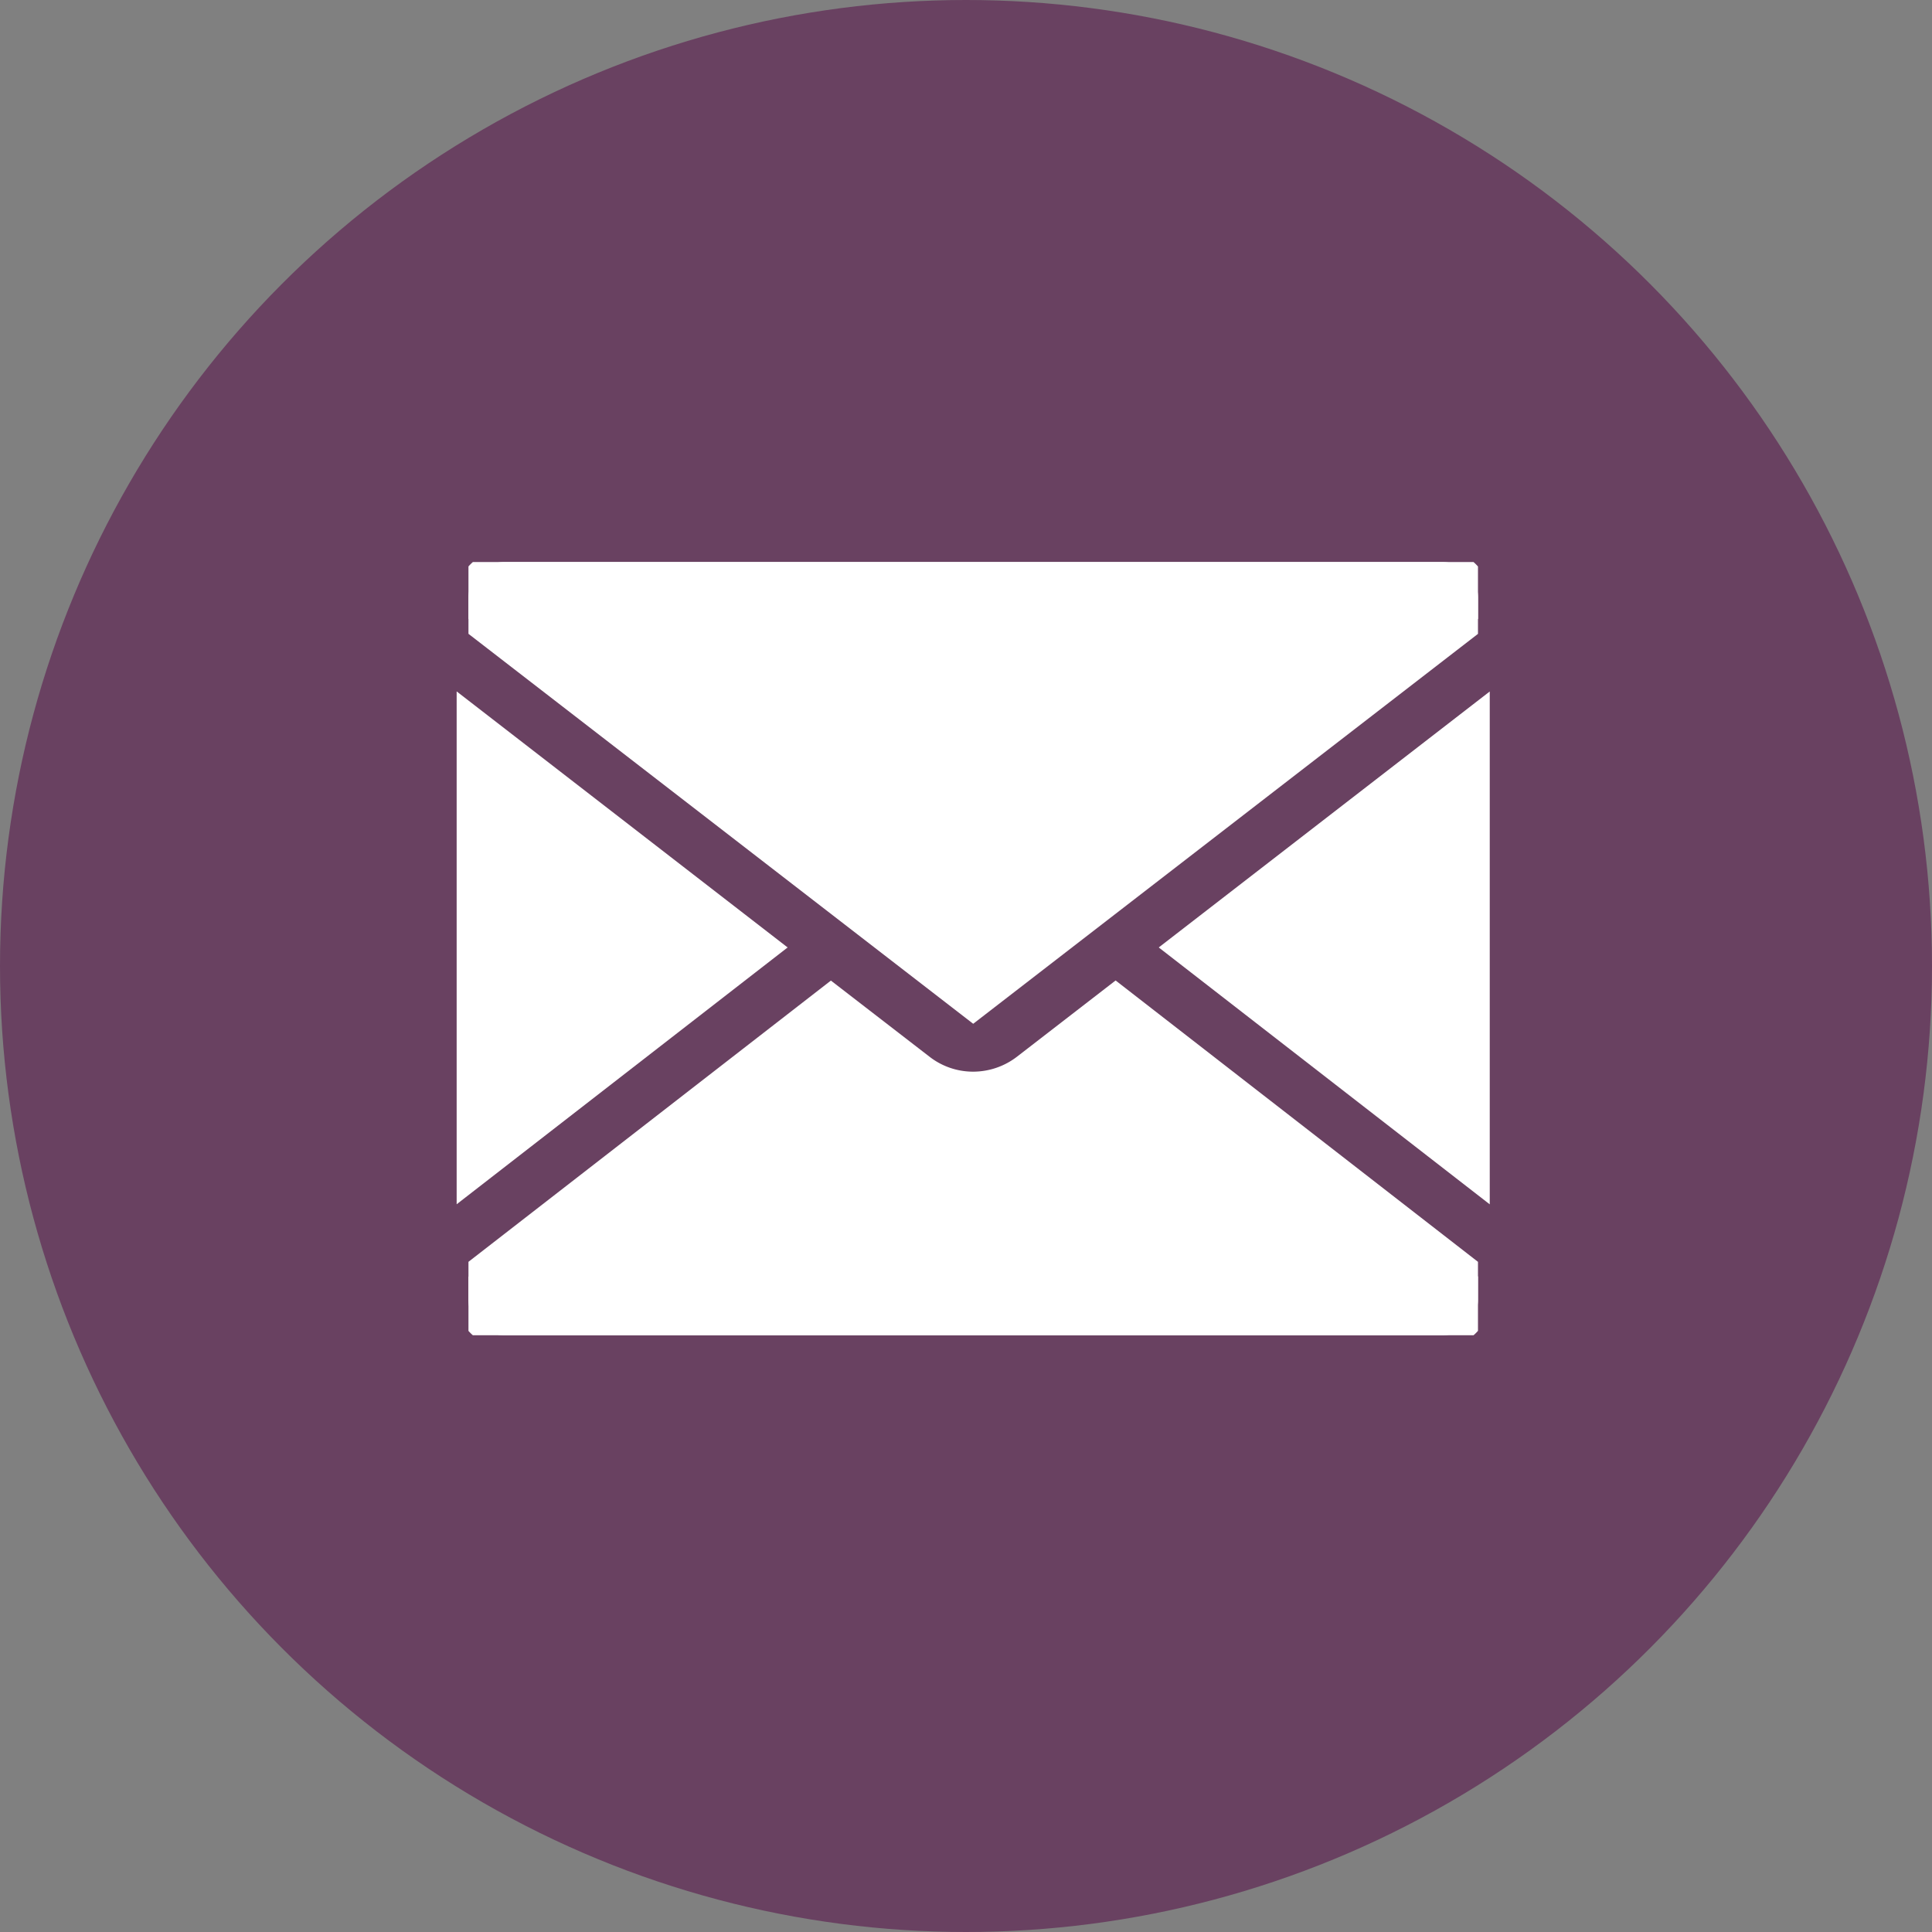
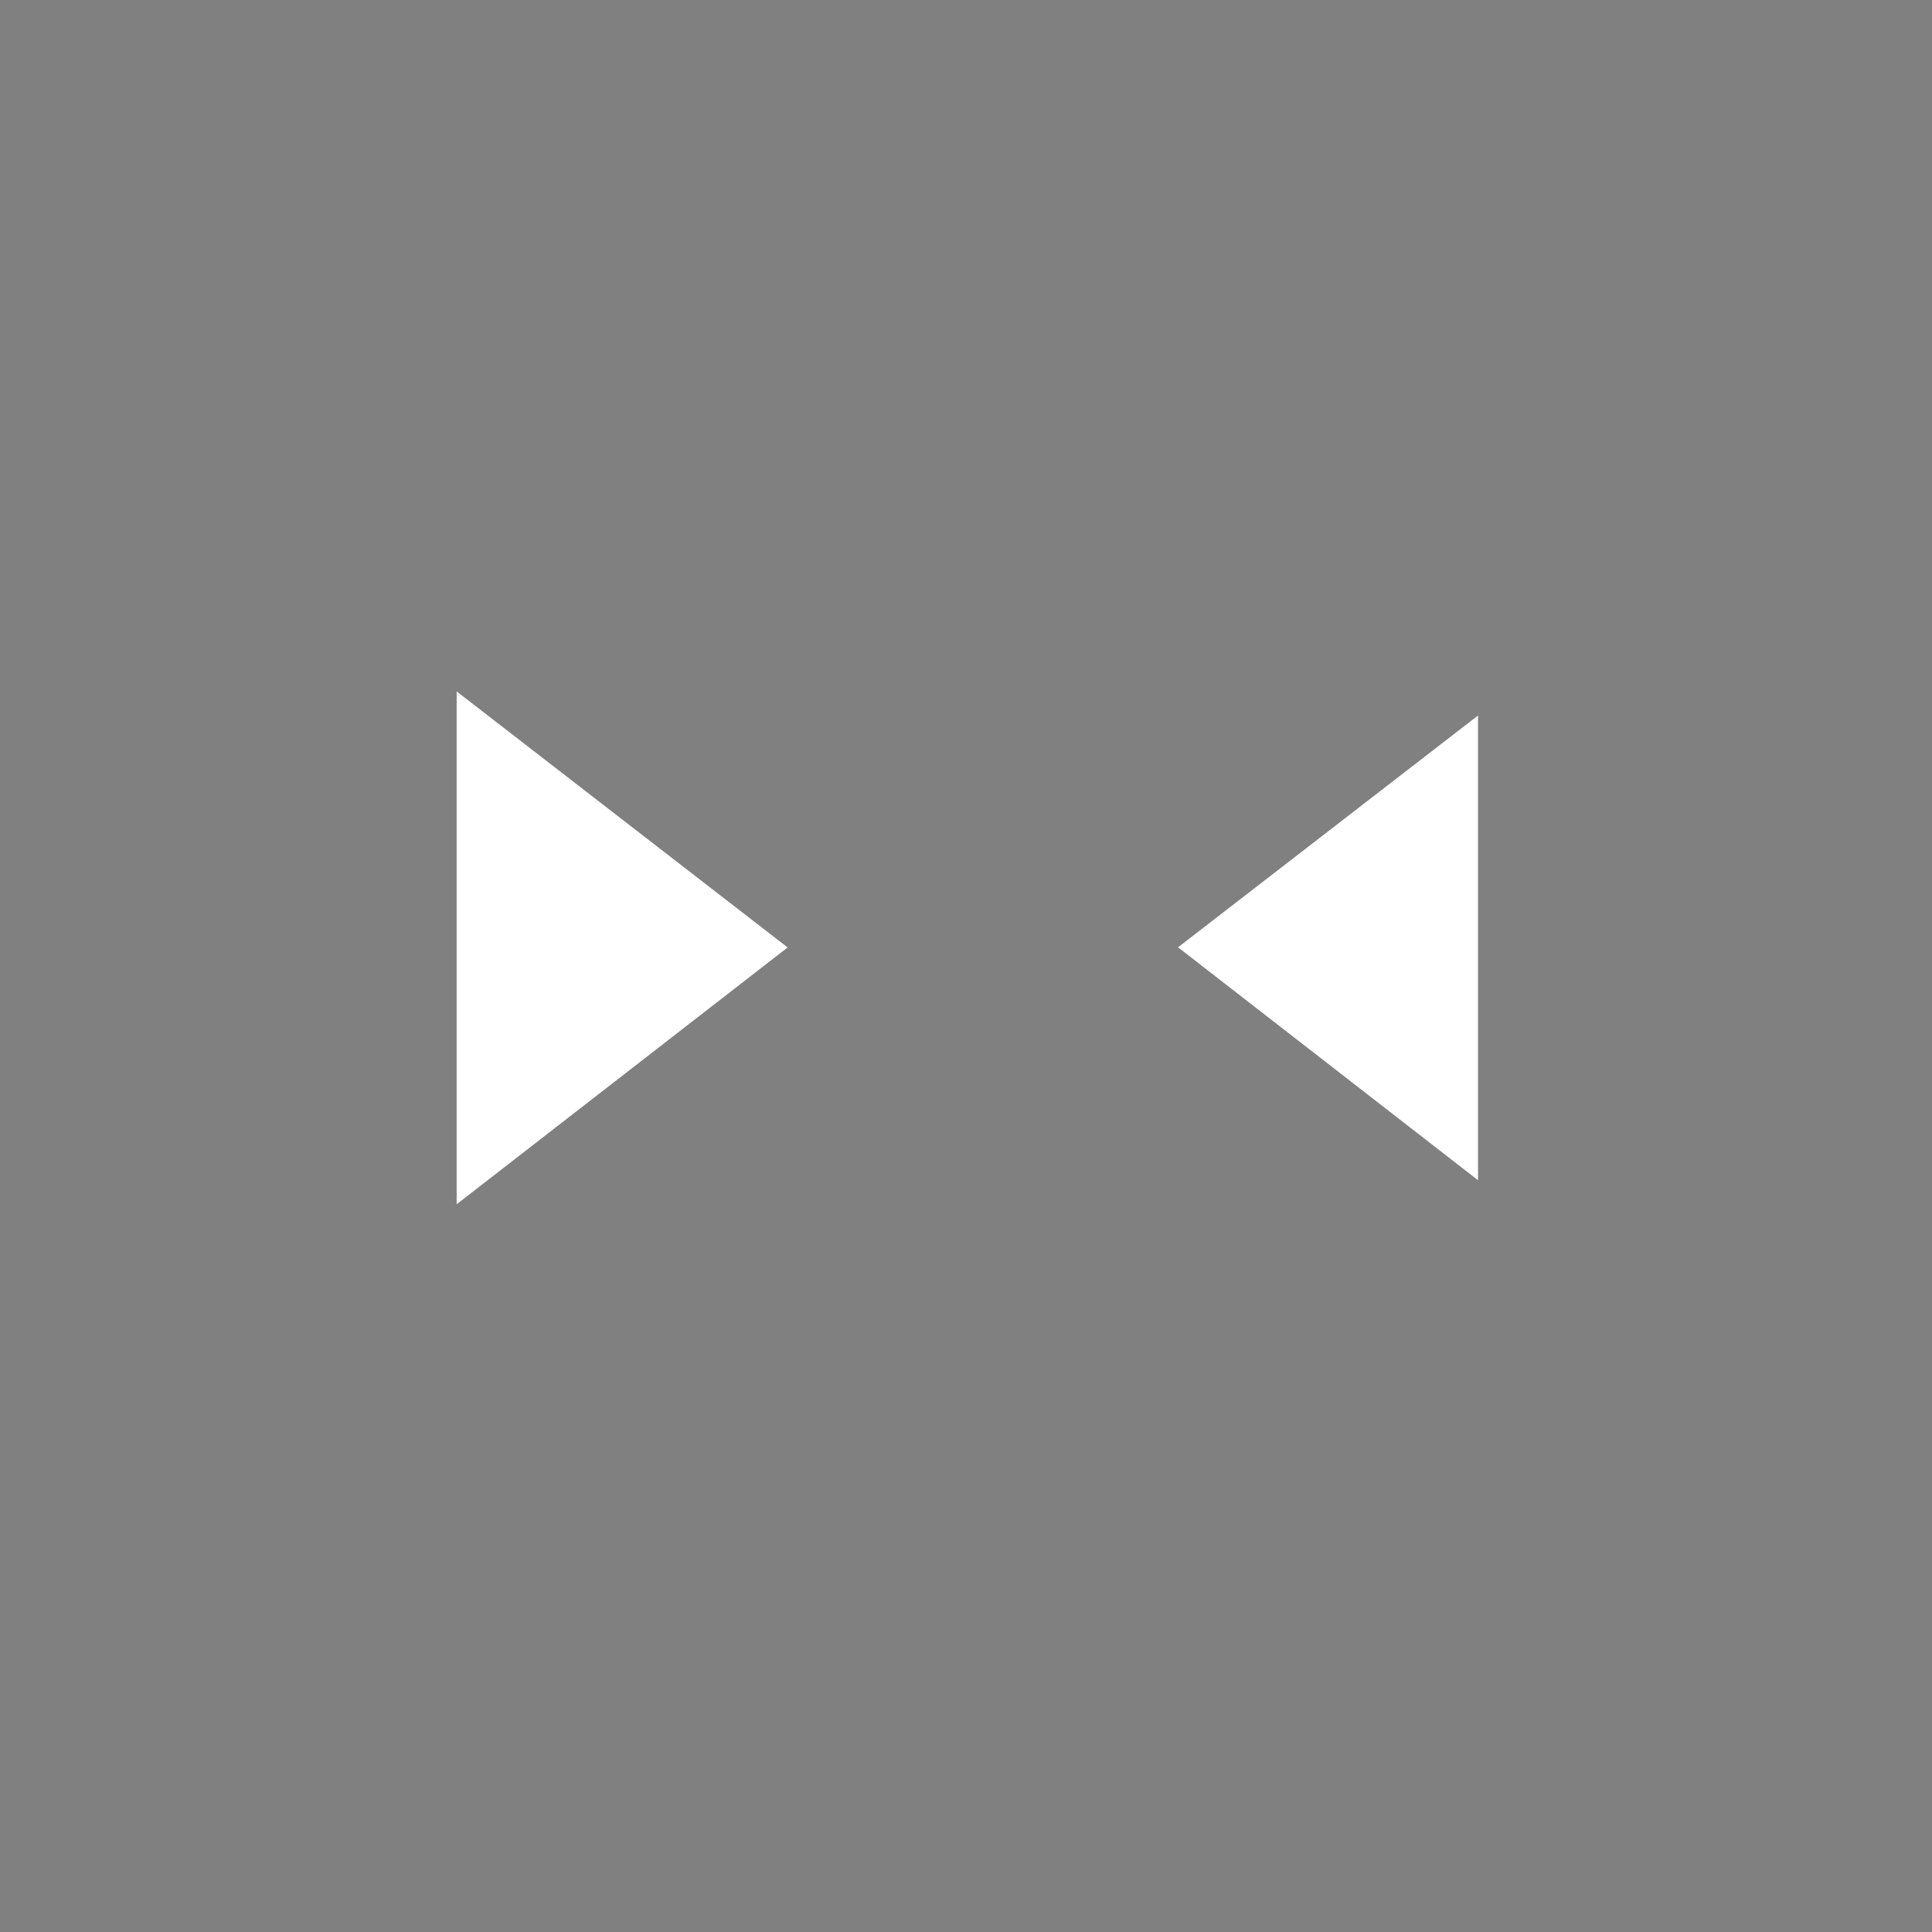
<svg xmlns="http://www.w3.org/2000/svg" width="55" height="55" viewBox="0 0 55 55">
  <rect x="0" y="0" width="55" height="55" fill="#808080" stroke="none" />
  <defs>
    <clipPath id="clip-path">
-       <rect id="Rectangle_21864" data-name="Rectangle 21864" width="28.739" height="22.012" fill="#fff" stroke="#fff" stroke-width="0.5" />
-     </clipPath>
+       </clipPath>
  </defs>
  <g id="Group_40188" data-name="Group 40188" transform="translate(-142 -354.285)">
-     <circle id="Ellipse_1455" data-name="Ellipse 1455" cx="27.5" cy="27.5" r="27.5" transform="translate(197 409.285) rotate(180)" fill="#694161" />
    <g id="Group_40681" data-name="Group 40681" transform="translate(0.76 -2434.953)">
      <path id="Path_45925" data-name="Path 45925" d="M254.009,61.522l8.539,6.63V54.923Z" transform="translate(-79.232 2754.684)" fill="#fff" />
-       <path id="Pfad_45925_-_Kontur" data-name="Pfad 45925 - Kontur" d="M263.023,54.413v14.6L253.6,61.7Zm-.671,13.227V55.78L254.7,61.7Z" transform="translate(-79.373 2754.51)" fill="#fff" />
      <path id="Path_45926" data-name="Path 45926" d="M0,68.152l8.539-6.63L0,54.923Z" transform="translate(154.576 2754.684)" fill="#fff" />
      <path id="Pfad_45926_-_Kontur" data-name="Pfad 45926 - Kontur" d="M-.25,69.011v-14.6L9.172,61.7ZM.421,55.78V67.64L8.077,61.7Z" transform="translate(154.49 2754.51)" fill="#fff" />
      <g id="Group_39650" data-name="Group 39650" transform="translate(154.576 2805.238)" clip-path="url(#clip-path)">
        <path id="Path_45927" data-name="Path 45927" d="M12.921,157.159l-2.6-2.009L0,163.158v.647a1.019,1.019,0,0,0,1.016,1.016H27.724A1.017,1.017,0,0,0,28.74,163.8v-.65l-10.317-8.008-2.6,2.012a2.37,2.37,0,0,1-2.9,0" transform="translate(-0.001 -142.809)" fill="#fff" />
        <path id="Pfad_45927_-_Kontur" data-name="Pfad 45927 - Kontur" d="M27.81,165.264H1.1a1.353,1.353,0,0,1-1.351-1.351V163.1l10.655-8.268L13.212,157a2.017,2.017,0,0,0,1.244.425A2.045,2.045,0,0,0,15.7,157l2.809-2.171L29.161,163.1v.814A1.353,1.353,0,0,1,27.81,165.264ZM.422,163.43v.482a.681.681,0,0,0,.68.68H27.81a.681.681,0,0,0,.68-.68v-.486l-9.982-7.748-2.4,1.853a2.706,2.706,0,0,1-3.309,0l-2.395-1.85Z" transform="translate(-0.086 -142.917)" fill="#fff" />
-         <path id="Path_45928" data-name="Path 45928" d="M27.722,0H1.015A1.019,1.019,0,0,0,0,1.016v.6l14.37,11.1,14.37-11.1V1.016A1.016,1.016,0,0,0,27.722,0" transform="translate(0.001)" fill="#fff" />
-         <path id="Pfad_45928_-_Kontur" data-name="Pfad 45928 - Kontur" d="M14.454,13.23-.251,1.869V1.1A1.353,1.353,0,0,1,1.1-.25H27.808A1.353,1.353,0,0,1,29.159,1.1v.771ZM.42,1.539,14.454,12.382,28.488,1.542V1.1a.681.681,0,0,0-.68-.68H1.1a.681.681,0,0,0-.68.68Z" transform="translate(-0.085 -0.085)" fill="#fff" />
      </g>
    </g>
  </g>
</svg>